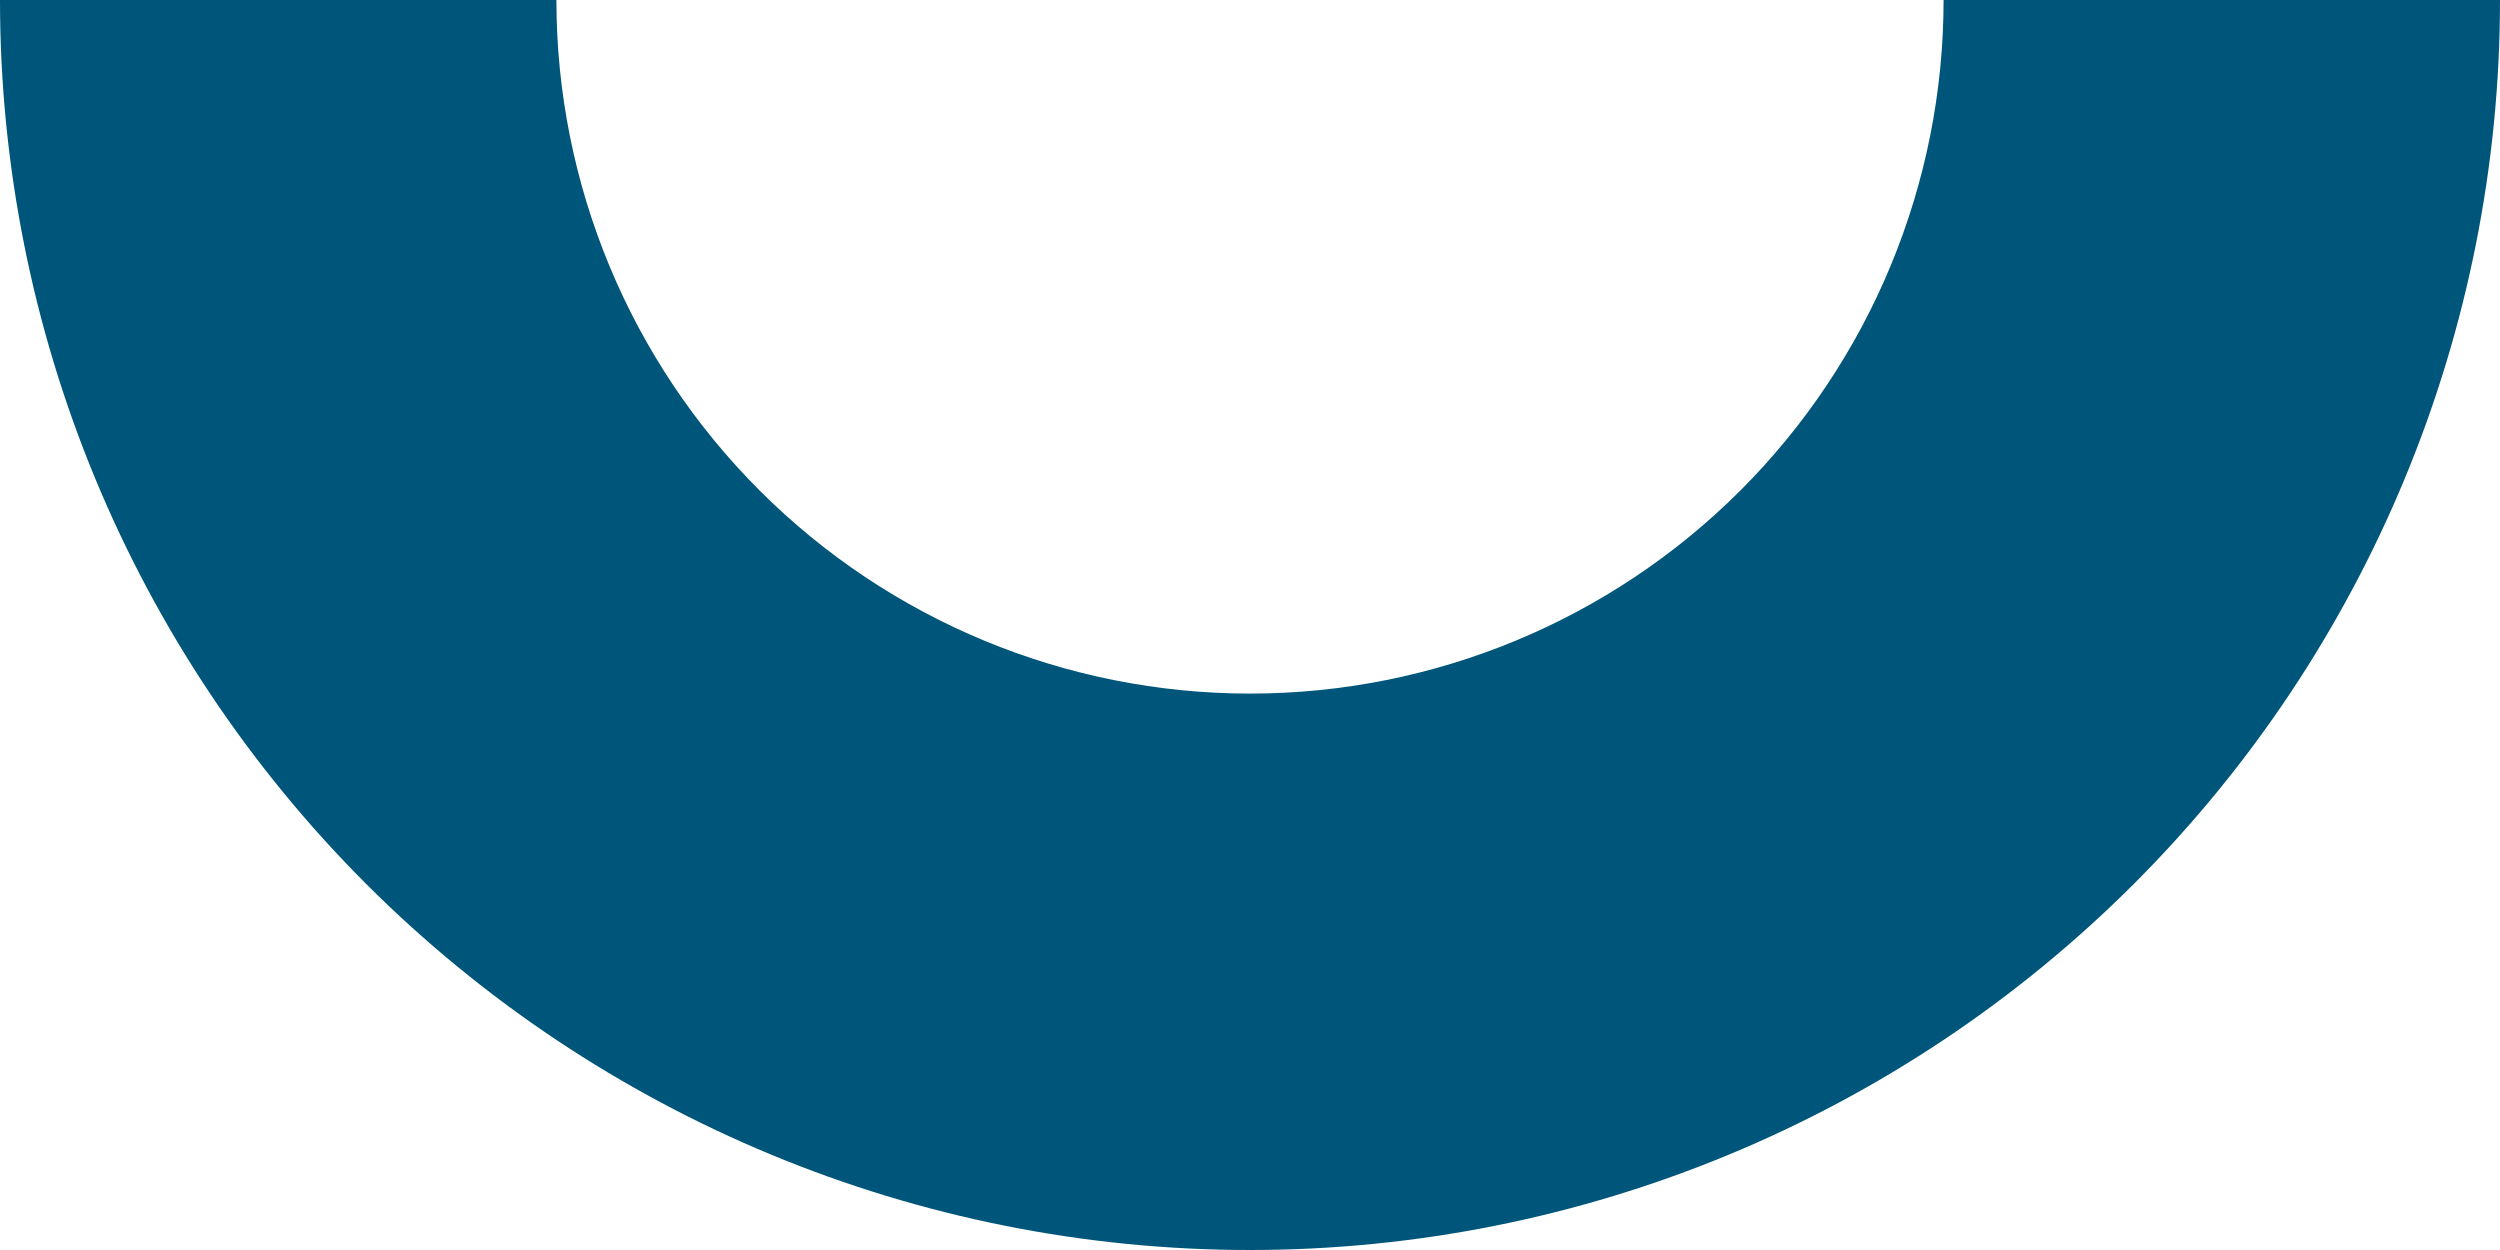
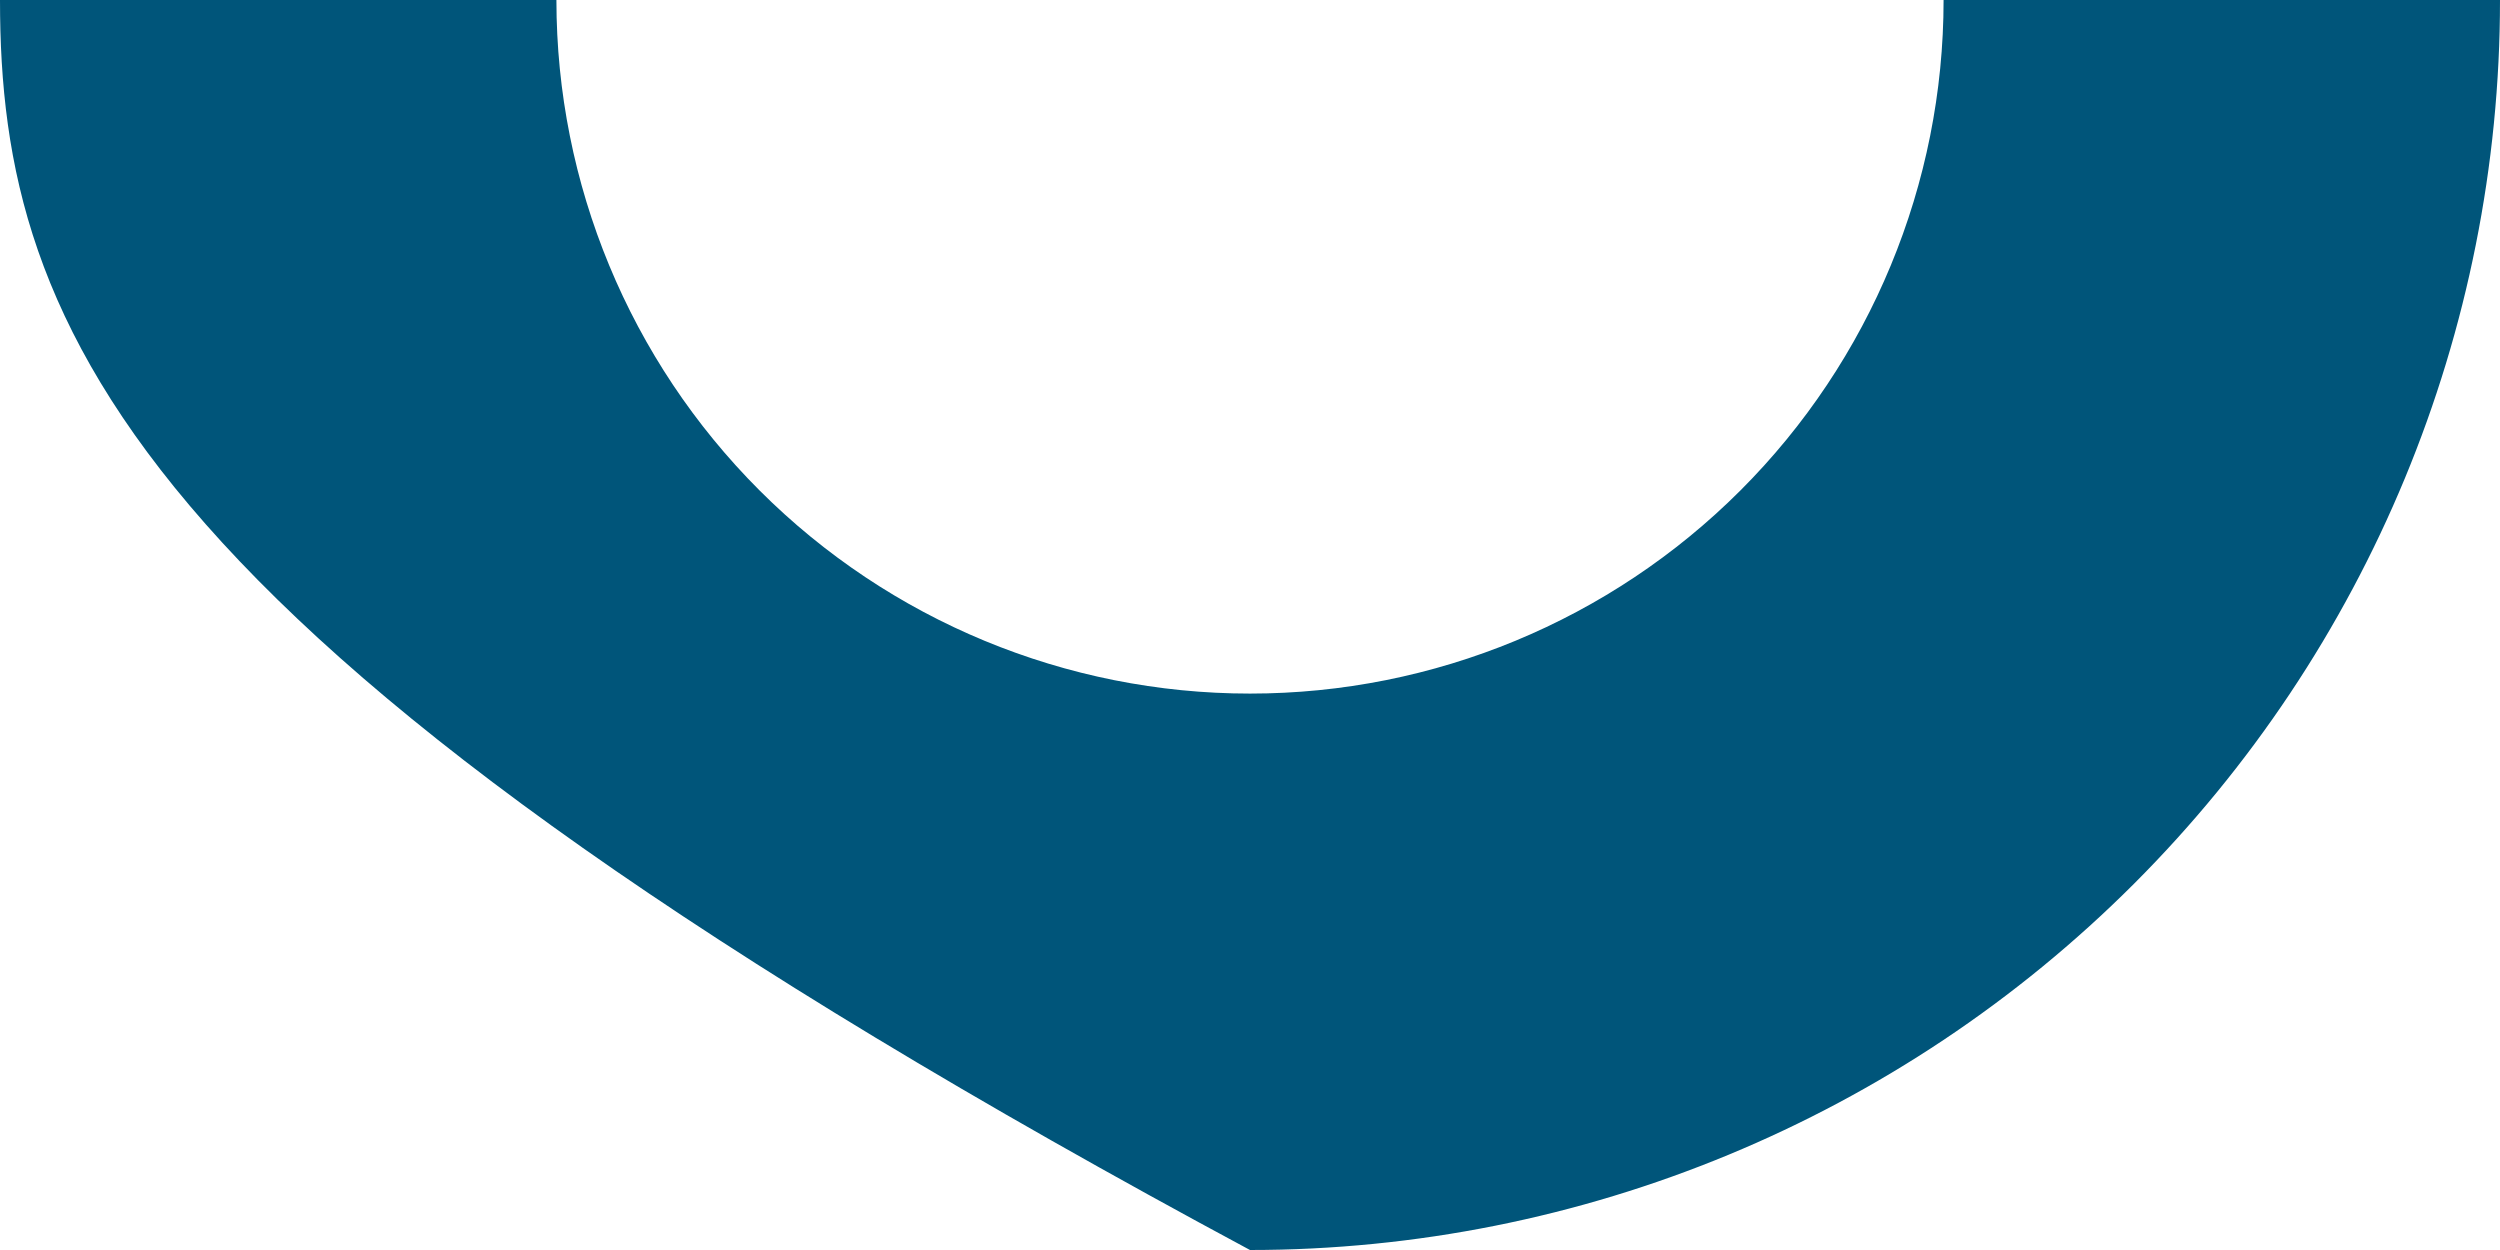
<svg xmlns="http://www.w3.org/2000/svg" width="546" height="273" viewBox="0 0 546 273" fill="none">
-   <path d="M546 4.77328e-05C546 72.404 517.238 141.843 466.04 193.04C414.843 244.238 345.404 273 273 273C200.596 273 131.157 244.238 79.96 193.04C28.762 141.843 -1.92635e-05 72.404 -2.38664e-05 3.05176e-05L121.521 4.11413e-05C121.521 40.175 137.481 78.704 165.888 107.112C194.296 135.519 232.825 151.479 273 151.479C313.175 151.479 351.704 135.519 380.112 107.112C408.519 78.704 424.479 40.175 424.479 3.71091e-05L546 4.77328e-05Z" fill="#00557a" />
+   <path d="M546 4.77328e-05C546 72.404 517.238 141.843 466.04 193.04C414.843 244.238 345.404 273 273 273C28.762 141.843 -1.92635e-05 72.404 -2.38664e-05 3.05176e-05L121.521 4.11413e-05C121.521 40.175 137.481 78.704 165.888 107.112C194.296 135.519 232.825 151.479 273 151.479C313.175 151.479 351.704 135.519 380.112 107.112C408.519 78.704 424.479 40.175 424.479 3.71091e-05L546 4.77328e-05Z" fill="#00557a" />
</svg>